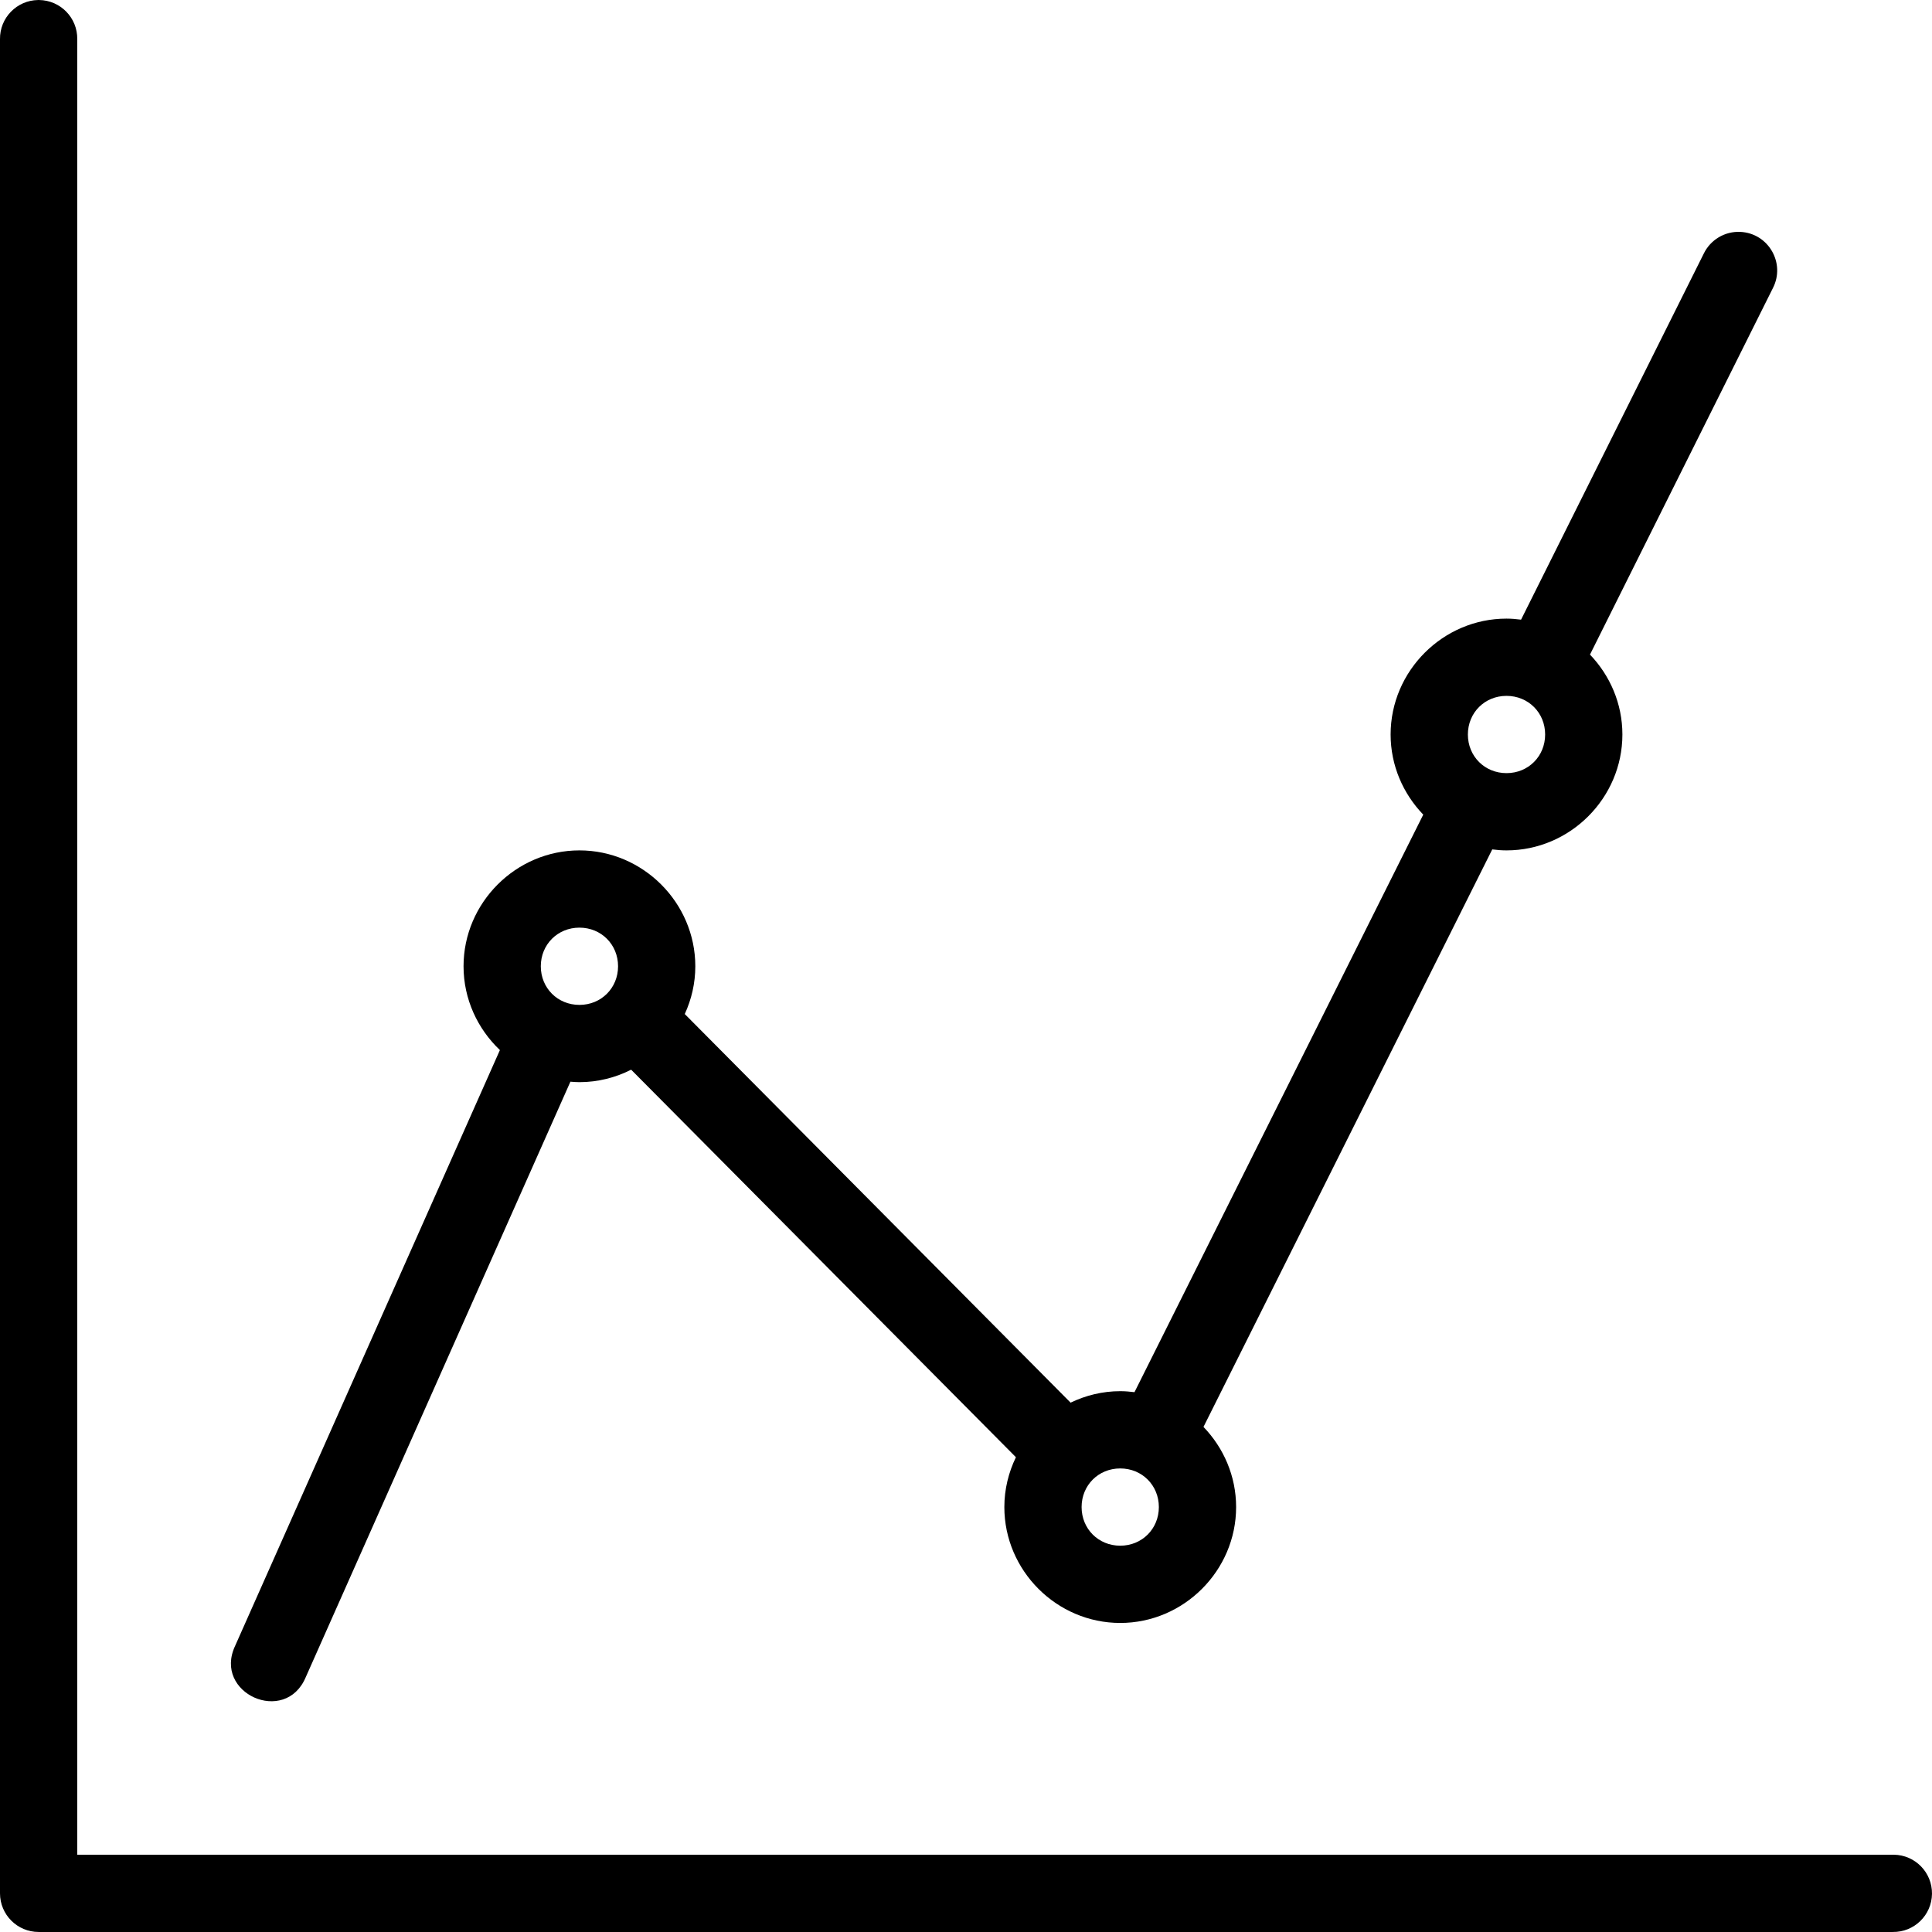
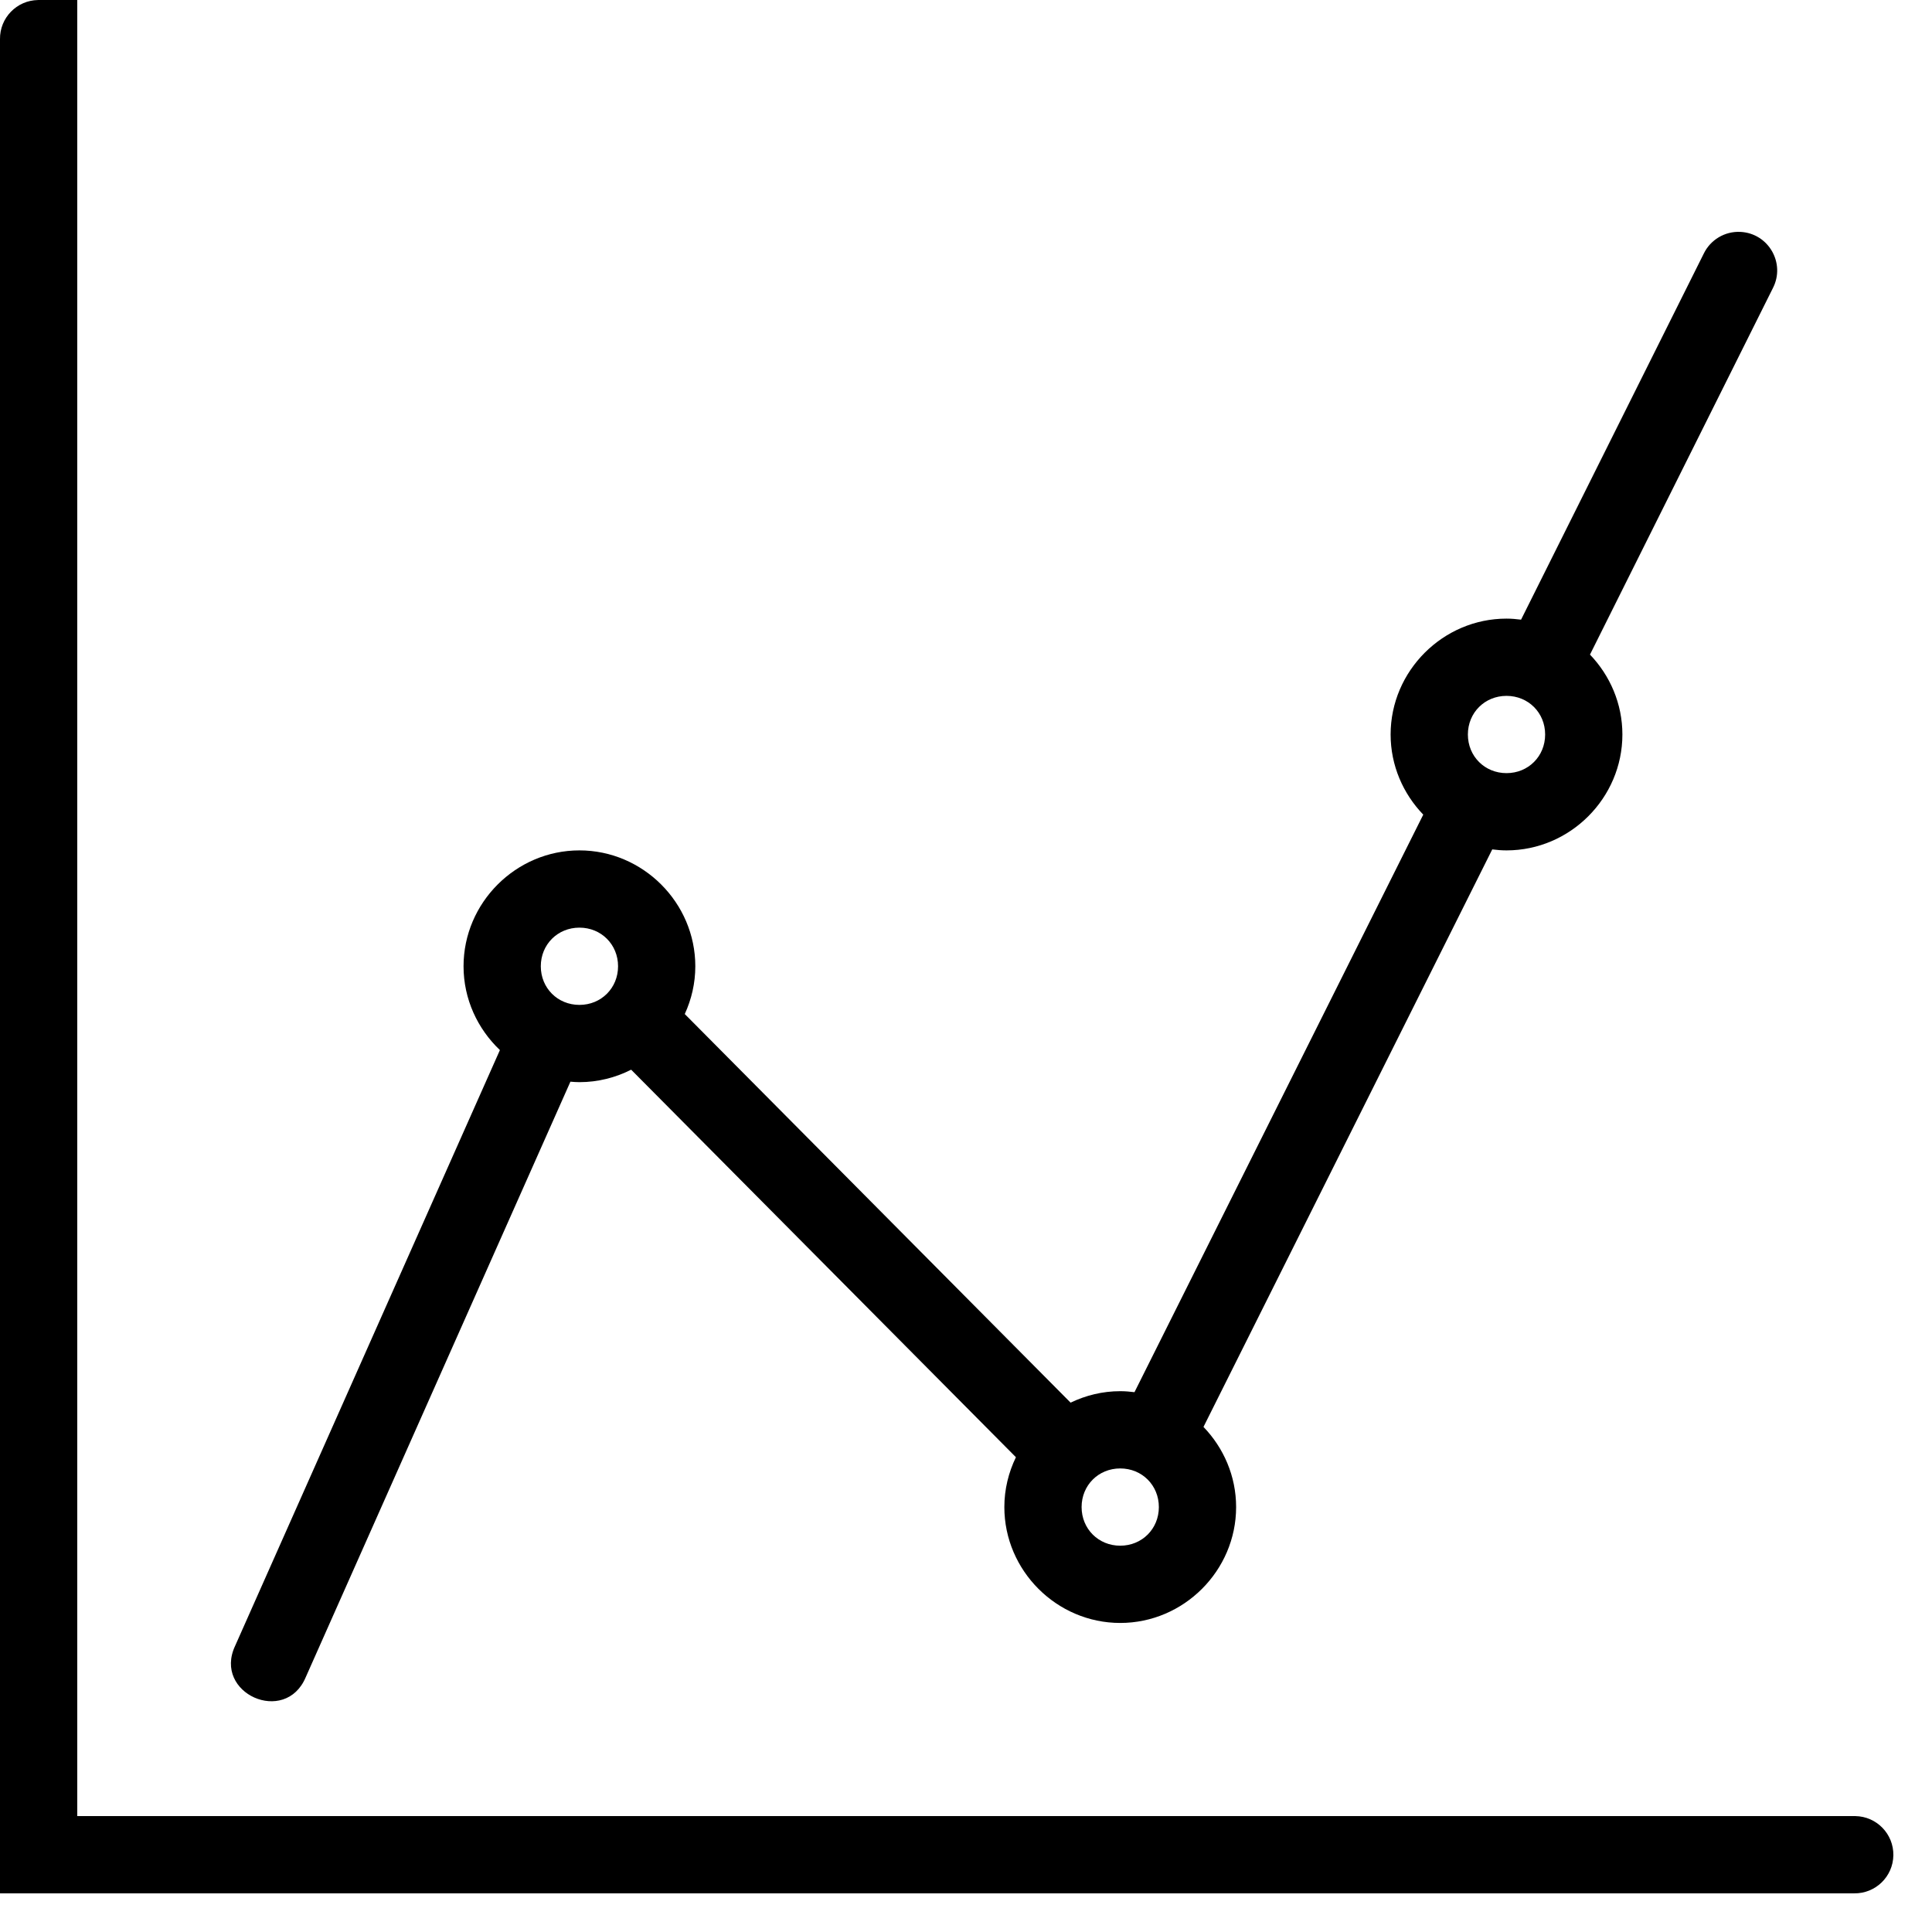
<svg xmlns="http://www.w3.org/2000/svg" fill="#000000" height="800px" width="800px" version="1.1" id="Capa_1" viewBox="0 0 250.076 250.076" xml:space="preserve">
-   <path color-rendering="auto" image-rendering="auto" shape-rendering="auto" color-interpolation="sRGB" d="M4.924,0.003  c-2.759,0.042-4.963,2.311-4.924,5.07v240c0,2.761,2.239,5,5,5h240c2.761,0.041,5.033-2.164,5.075-4.925s-2.164-5.034-4.925-5.075  c-0.05-0.001-0.1-0.001-0.15,0H10v-235c0.039-2.761-2.168-5.032-4.93-5.07C5.022,0.002,4.973,0.002,4.924,0.003L4.924,0.003z   M225.272,30.015c-2.006-0.096-3.875,1.016-4.746,2.826l-23.641,47.367c-0.619-0.079-1.246-0.135-1.885-0.135  c-8.225,0-15,6.775-15,15c0,4.011,1.62,7.669,4.225,10.373l-37.379,74.756c-0.606-0.076-1.221-0.129-1.846-0.129  c-2.296,0-4.469,0.544-6.424,1.484l-49.941-50.301c0.868-1.891,1.365-3.982,1.365-6.183c0-8.225-6.775-15-15-15  c-8.225,0-15,6.775-15,15c0,4.252,1.821,8.106,4.707,10.848l-34.275,77.121c-2.88,6.156,6.495,10.325,9.137,4.062l34.264-77.092  c0.387,0.03,0.774,0.061,1.168,0.061c2.402,0,4.674-0.591,6.695-1.613l49.803,50.16c-0.949,1.962-1.498,4.146-1.498,6.453  c0,8.225,6.775,15,15,15c8.225,0,15-6.775,15-15c0-4.012-1.619-7.671-4.225-10.375l37.379-74.752  c0.607,0.076,1.22,0.127,1.846,0.127c8.225,0,15-6.775,15-15c0-3.997-1.607-7.643-4.195-10.344l23.668-47.424  C231.146,34.071,228.91,30.19,225.272,30.015L225.272,30.015z M195.001,90.073c2.821,0,5,2.179,5,5c0,2.821-2.179,5-5,5  c-2.821,0-5-2.179-5-5C190.001,92.253,192.18,90.073,195.001,90.073z M75.001,120.073c2.821,0,5,2.179,5,5c0,2.821-2.179,5-5,5  c-2.821,0-5-2.179-5-5C70.001,122.253,72.18,120.073,75.001,120.073z M145.001,190.073c2.821,0,5,2.179,5,5c0,2.821-2.179,5-5,5  c-2.821,0-5-2.179-5-5C140.001,192.253,142.18,190.073,145.001,190.073z" />
+   <path color-rendering="auto" image-rendering="auto" shape-rendering="auto" color-interpolation="sRGB" d="M4.924,0.003  c-2.759,0.042-4.963,2.311-4.924,5.07v240h240c2.761,0.041,5.033-2.164,5.075-4.925s-2.164-5.034-4.925-5.075  c-0.05-0.001-0.1-0.001-0.15,0H10v-235c0.039-2.761-2.168-5.032-4.93-5.07C5.022,0.002,4.973,0.002,4.924,0.003L4.924,0.003z   M225.272,30.015c-2.006-0.096-3.875,1.016-4.746,2.826l-23.641,47.367c-0.619-0.079-1.246-0.135-1.885-0.135  c-8.225,0-15,6.775-15,15c0,4.011,1.62,7.669,4.225,10.373l-37.379,74.756c-0.606-0.076-1.221-0.129-1.846-0.129  c-2.296,0-4.469,0.544-6.424,1.484l-49.941-50.301c0.868-1.891,1.365-3.982,1.365-6.183c0-8.225-6.775-15-15-15  c-8.225,0-15,6.775-15,15c0,4.252,1.821,8.106,4.707,10.848l-34.275,77.121c-2.88,6.156,6.495,10.325,9.137,4.062l34.264-77.092  c0.387,0.03,0.774,0.061,1.168,0.061c2.402,0,4.674-0.591,6.695-1.613l49.803,50.16c-0.949,1.962-1.498,4.146-1.498,6.453  c0,8.225,6.775,15,15,15c8.225,0,15-6.775,15-15c0-4.012-1.619-7.671-4.225-10.375l37.379-74.752  c0.607,0.076,1.22,0.127,1.846,0.127c8.225,0,15-6.775,15-15c0-3.997-1.607-7.643-4.195-10.344l23.668-47.424  C231.146,34.071,228.91,30.19,225.272,30.015L225.272,30.015z M195.001,90.073c2.821,0,5,2.179,5,5c0,2.821-2.179,5-5,5  c-2.821,0-5-2.179-5-5C190.001,92.253,192.18,90.073,195.001,90.073z M75.001,120.073c2.821,0,5,2.179,5,5c0,2.821-2.179,5-5,5  c-2.821,0-5-2.179-5-5C70.001,122.253,72.18,120.073,75.001,120.073z M145.001,190.073c2.821,0,5,2.179,5,5c0,2.821-2.179,5-5,5  c-2.821,0-5-2.179-5-5C140.001,192.253,142.18,190.073,145.001,190.073z" />
</svg>